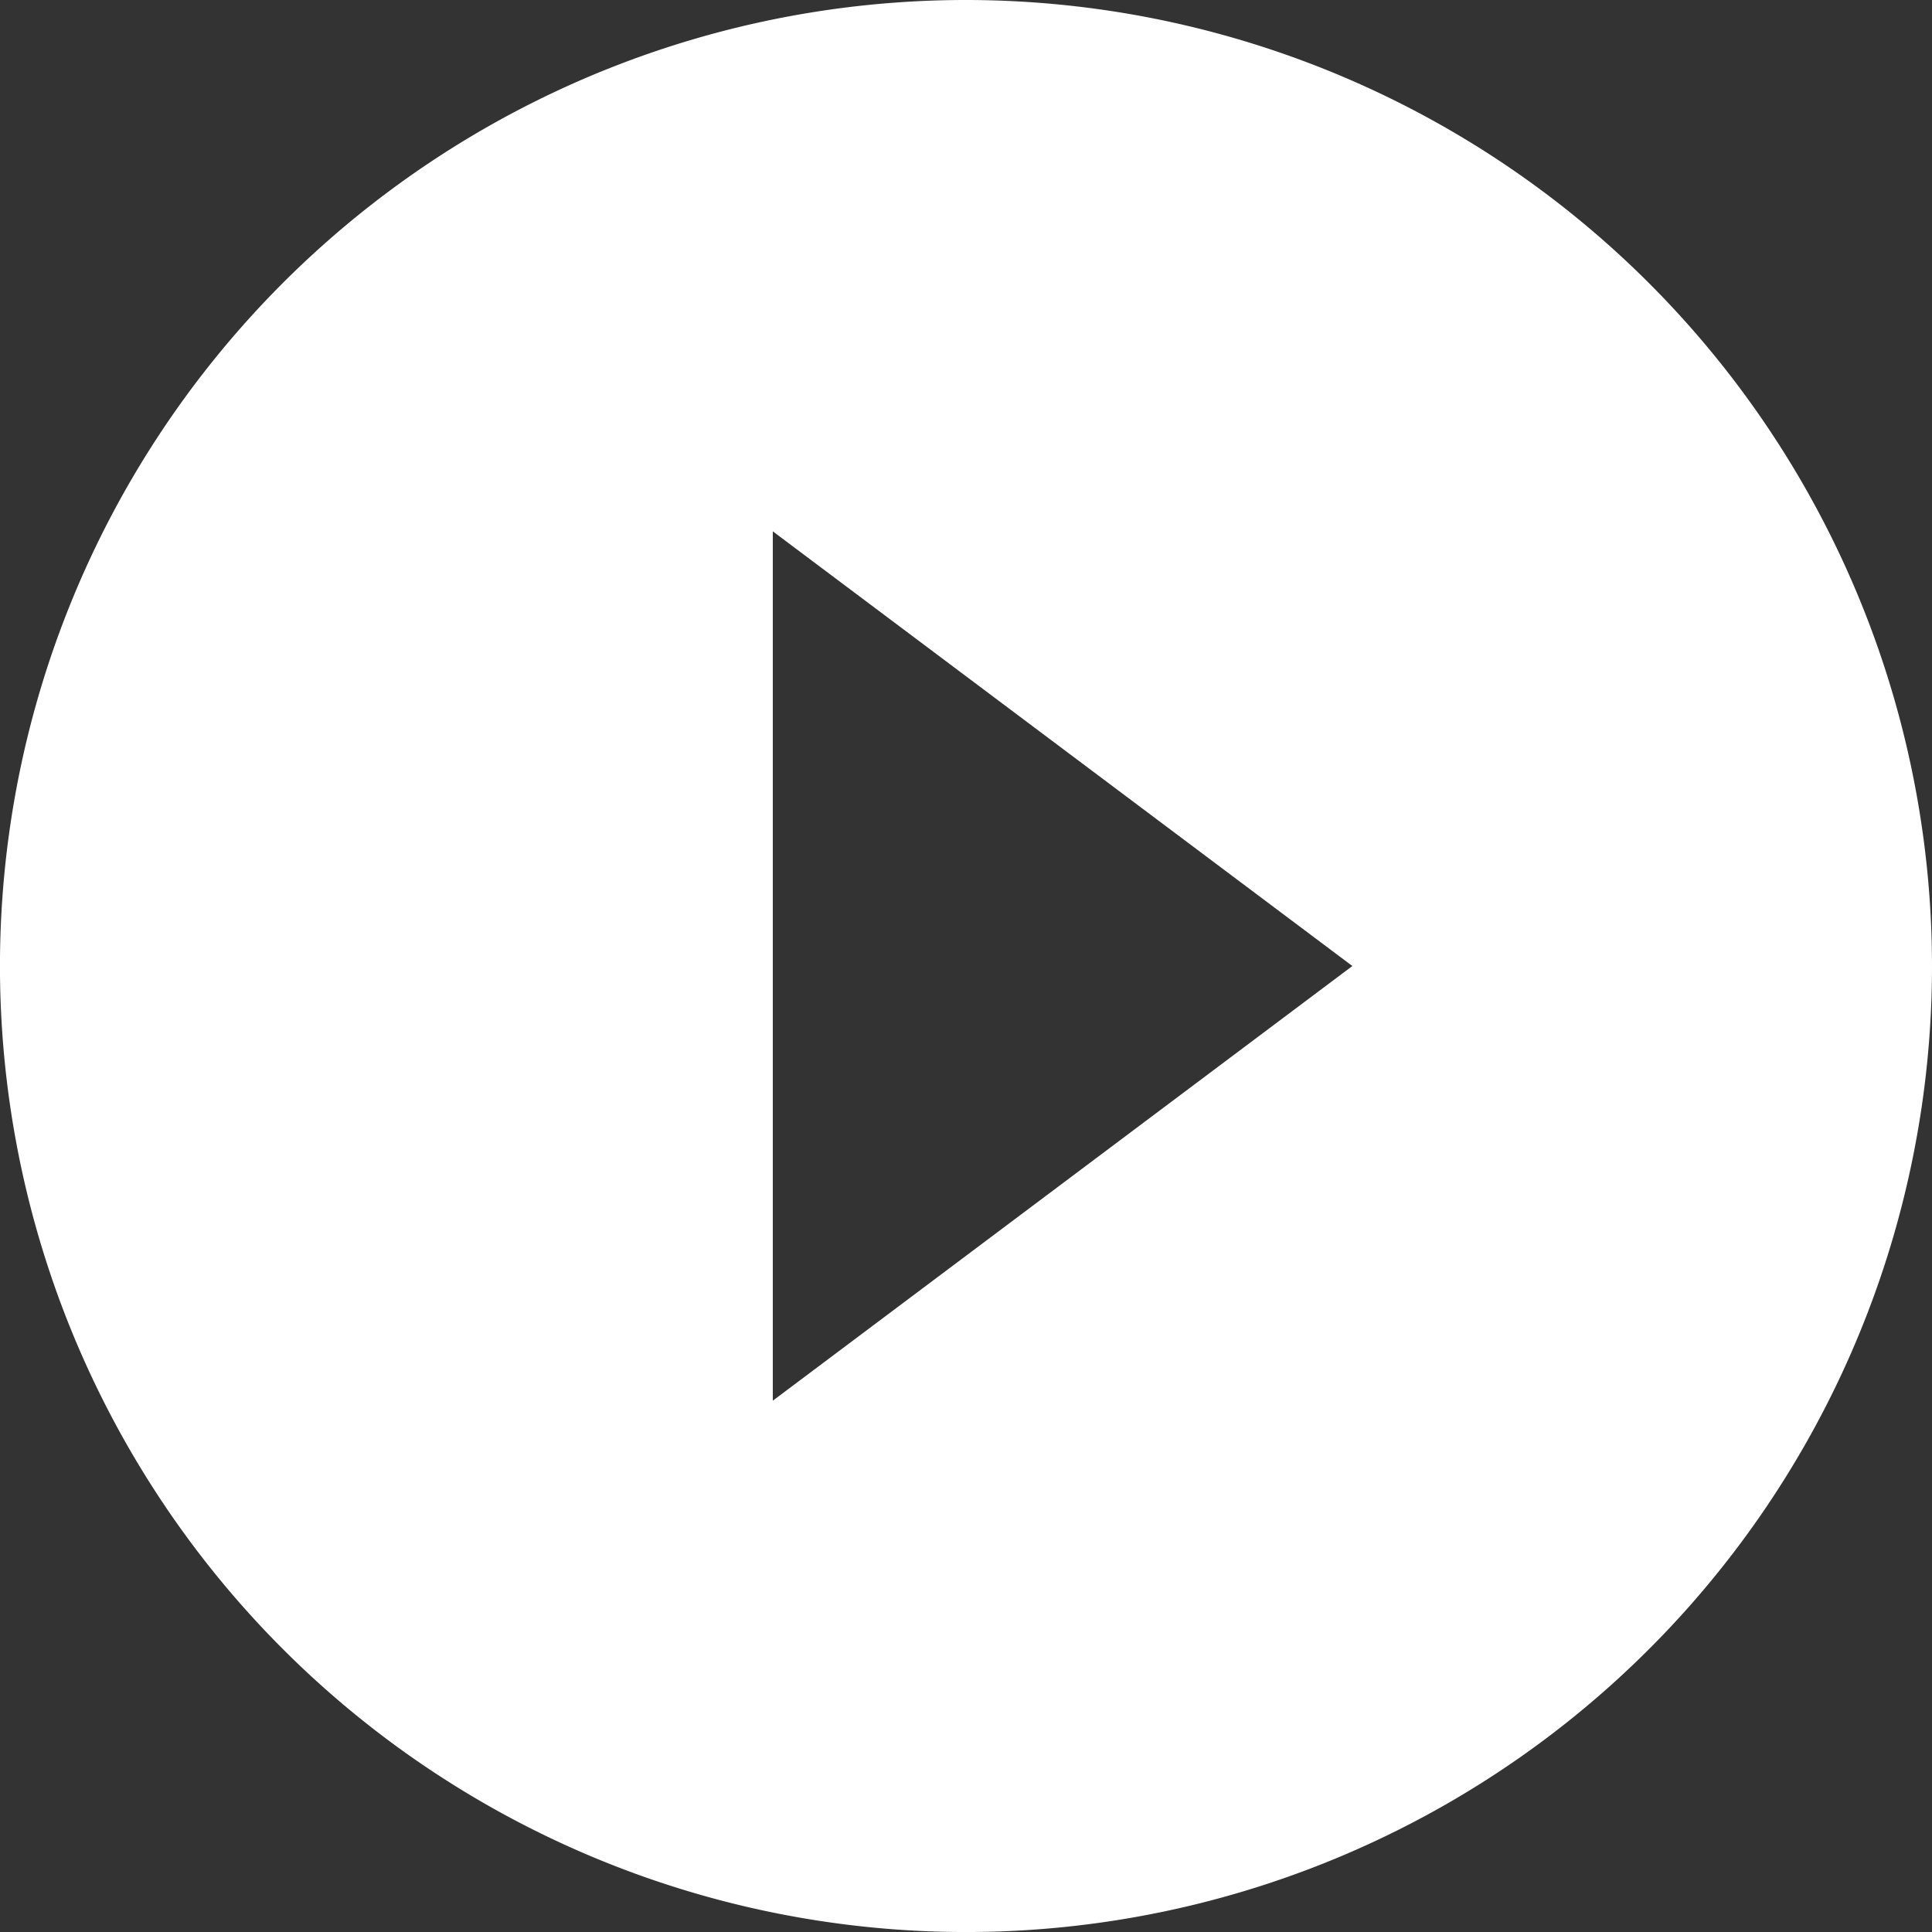
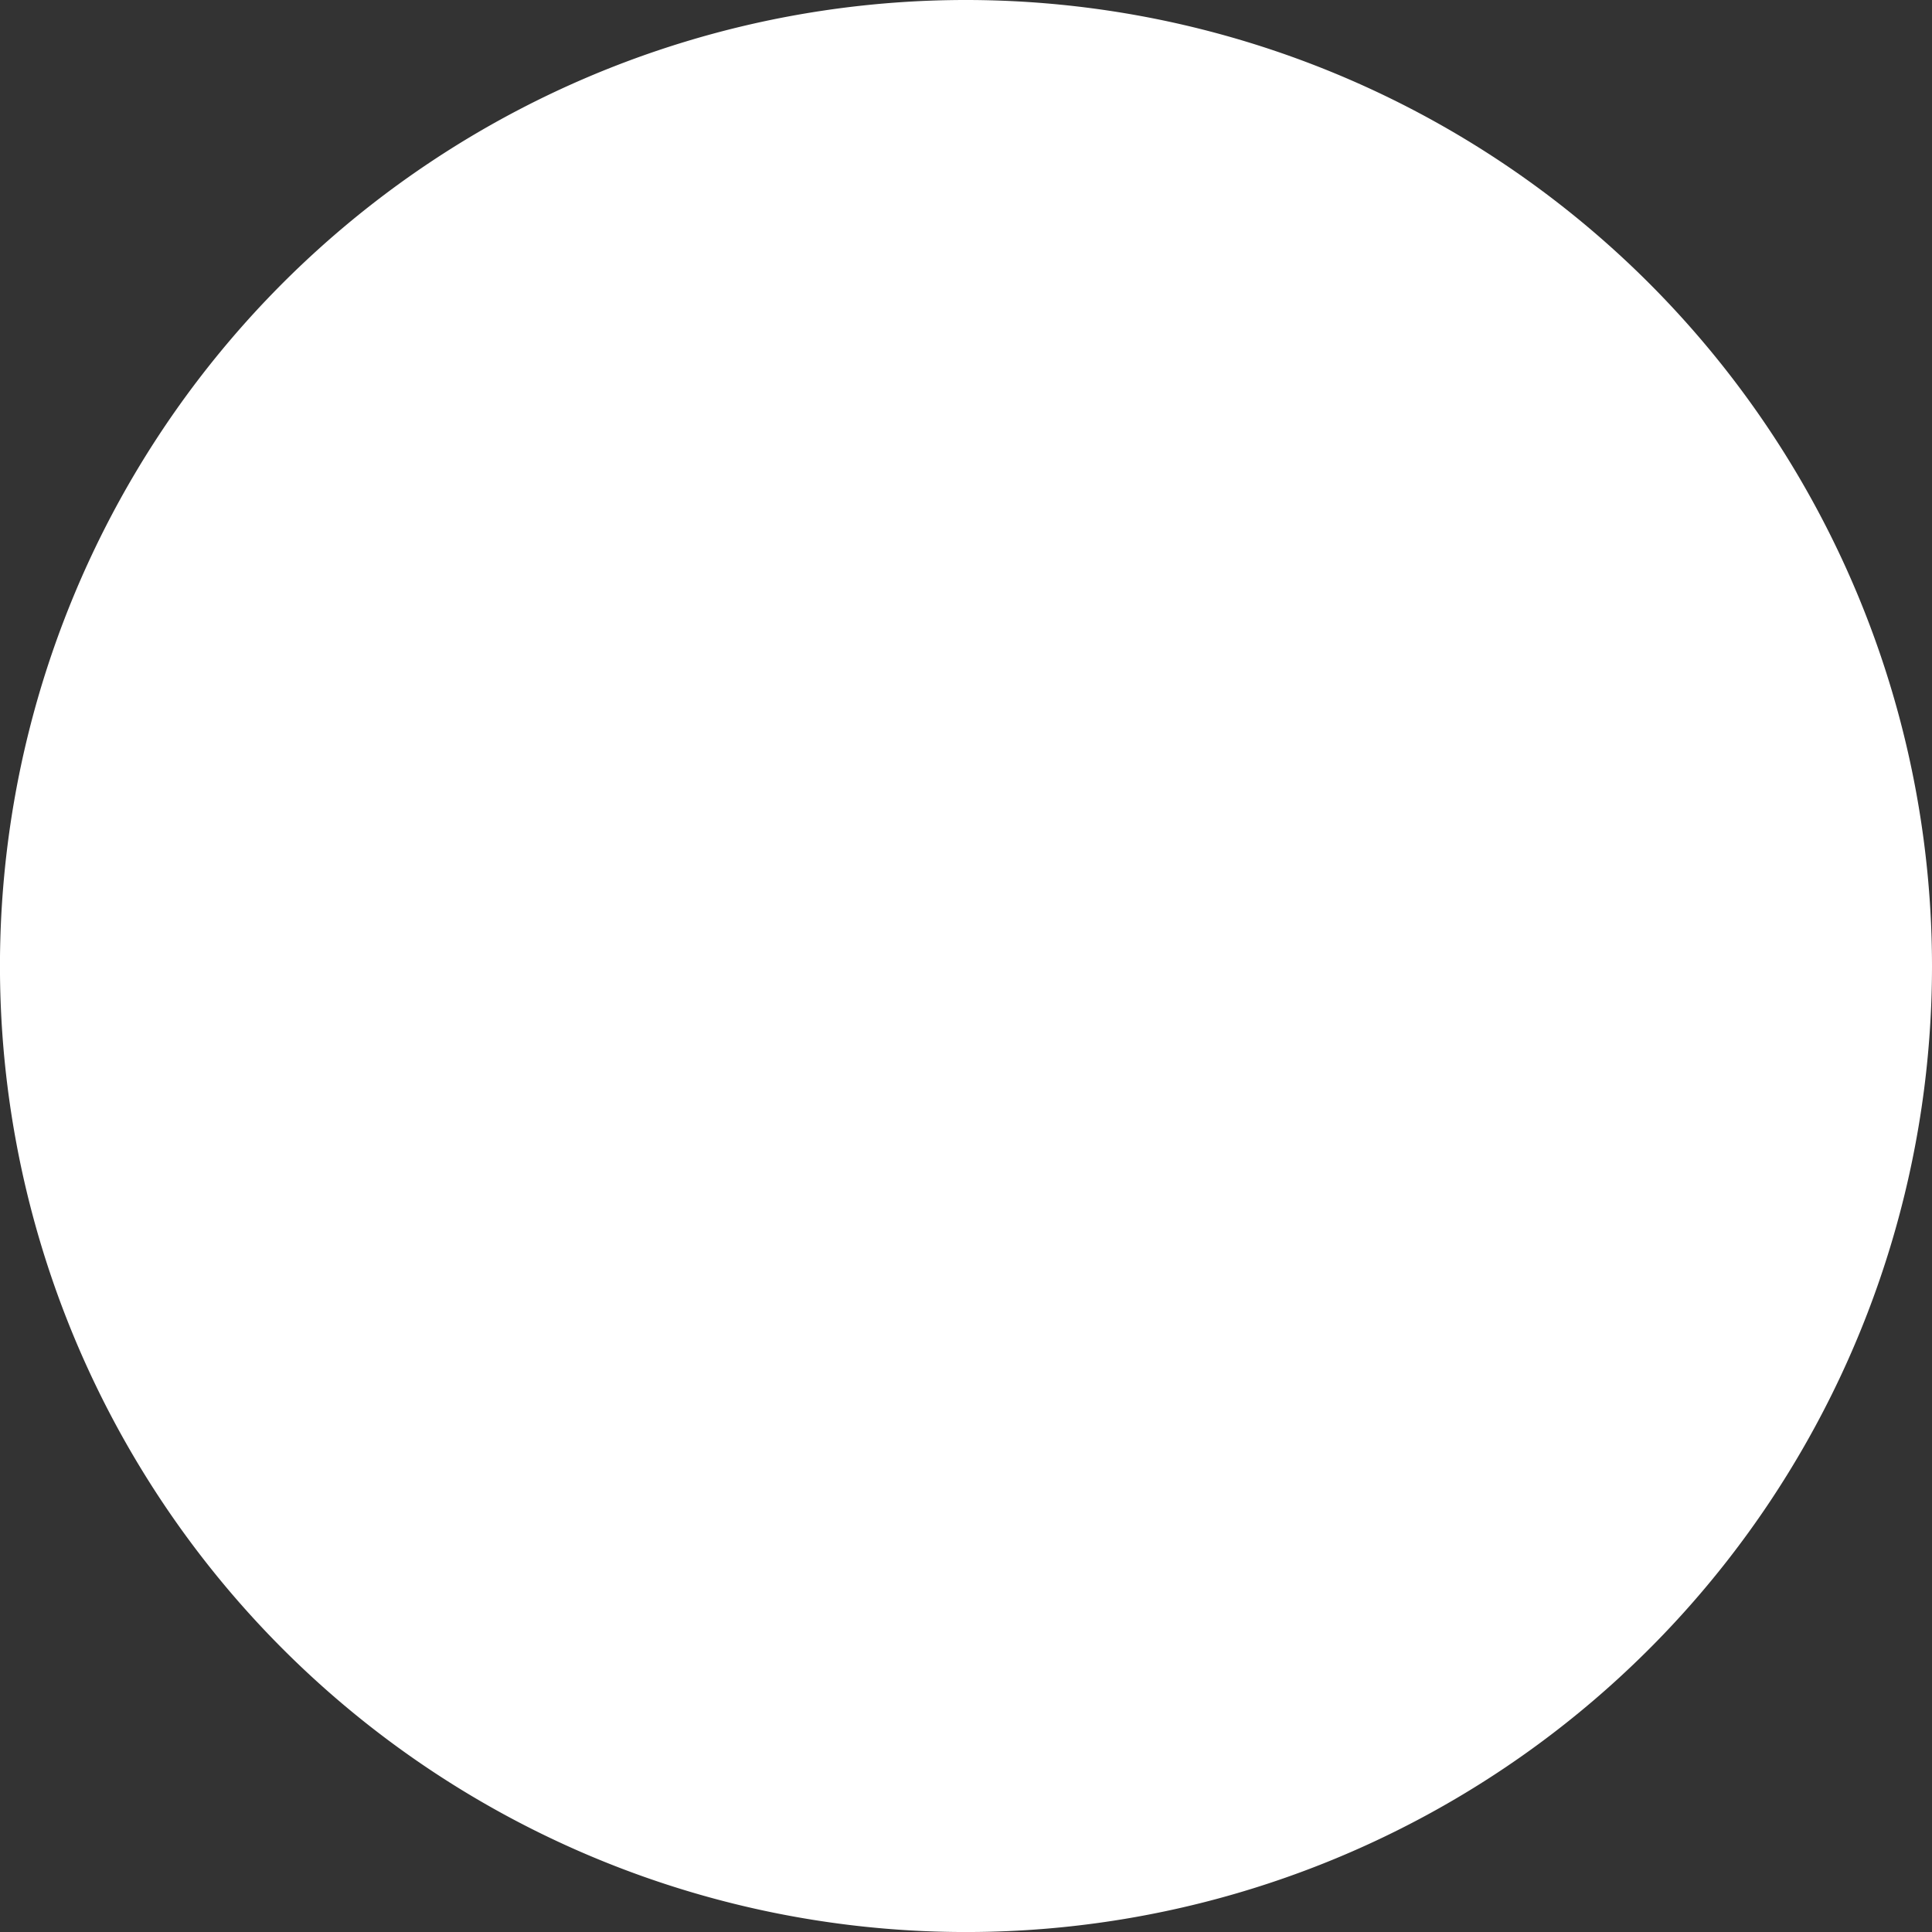
<svg xmlns="http://www.w3.org/2000/svg" width="61.337" height="61.337" viewBox="0 0 61.337 61.337">
  <rect x="0" y="0" width="61.337" height="61.337" fill="#333333" stroke="none" />
-   <path id="Icon_ionic-md-play-circle" data-name="Icon ionic-md-play-circle" d="M34.044,3.375A30.669,30.669,0,1,0,64.712,34.044,30.683,30.683,0,0,0,34.044,3.375ZM27.91,47.844v-27.6l18.4,13.8Z" transform="translate(-3.375 -3.375)" fill="#fff" />
+   <path id="Icon_ionic-md-play-circle" data-name="Icon ionic-md-play-circle" d="M34.044,3.375A30.669,30.669,0,1,0,64.712,34.044,30.683,30.683,0,0,0,34.044,3.375Zv-27.6l18.4,13.8Z" transform="translate(-3.375 -3.375)" fill="#fff" />
</svg>